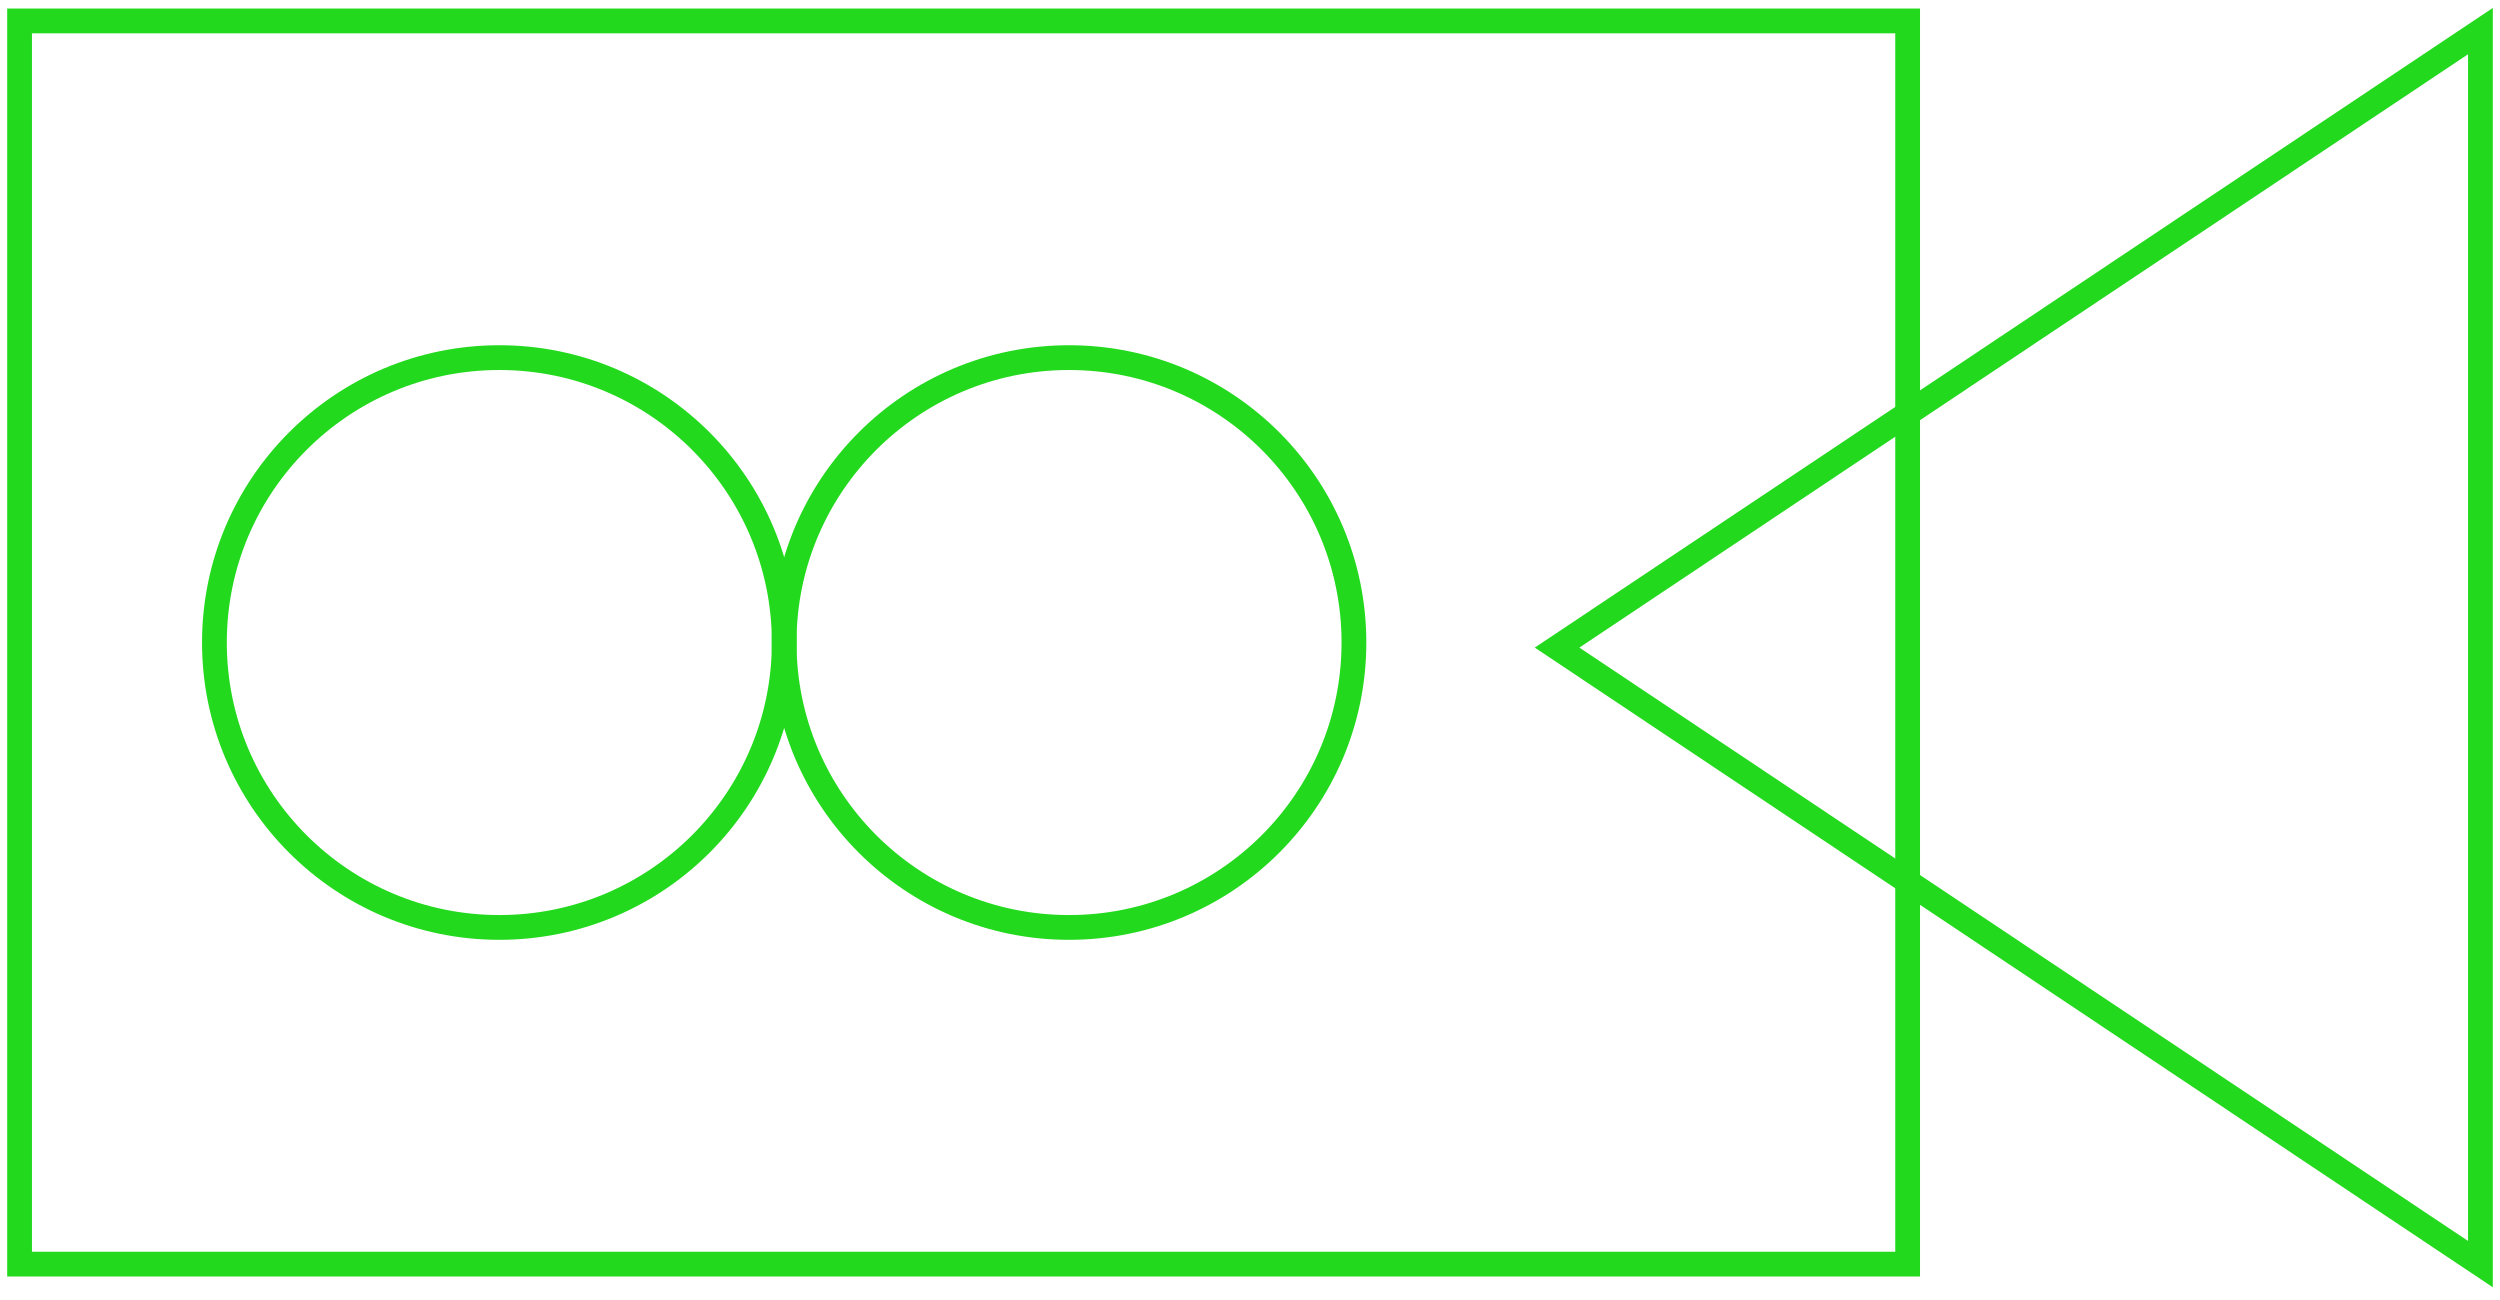
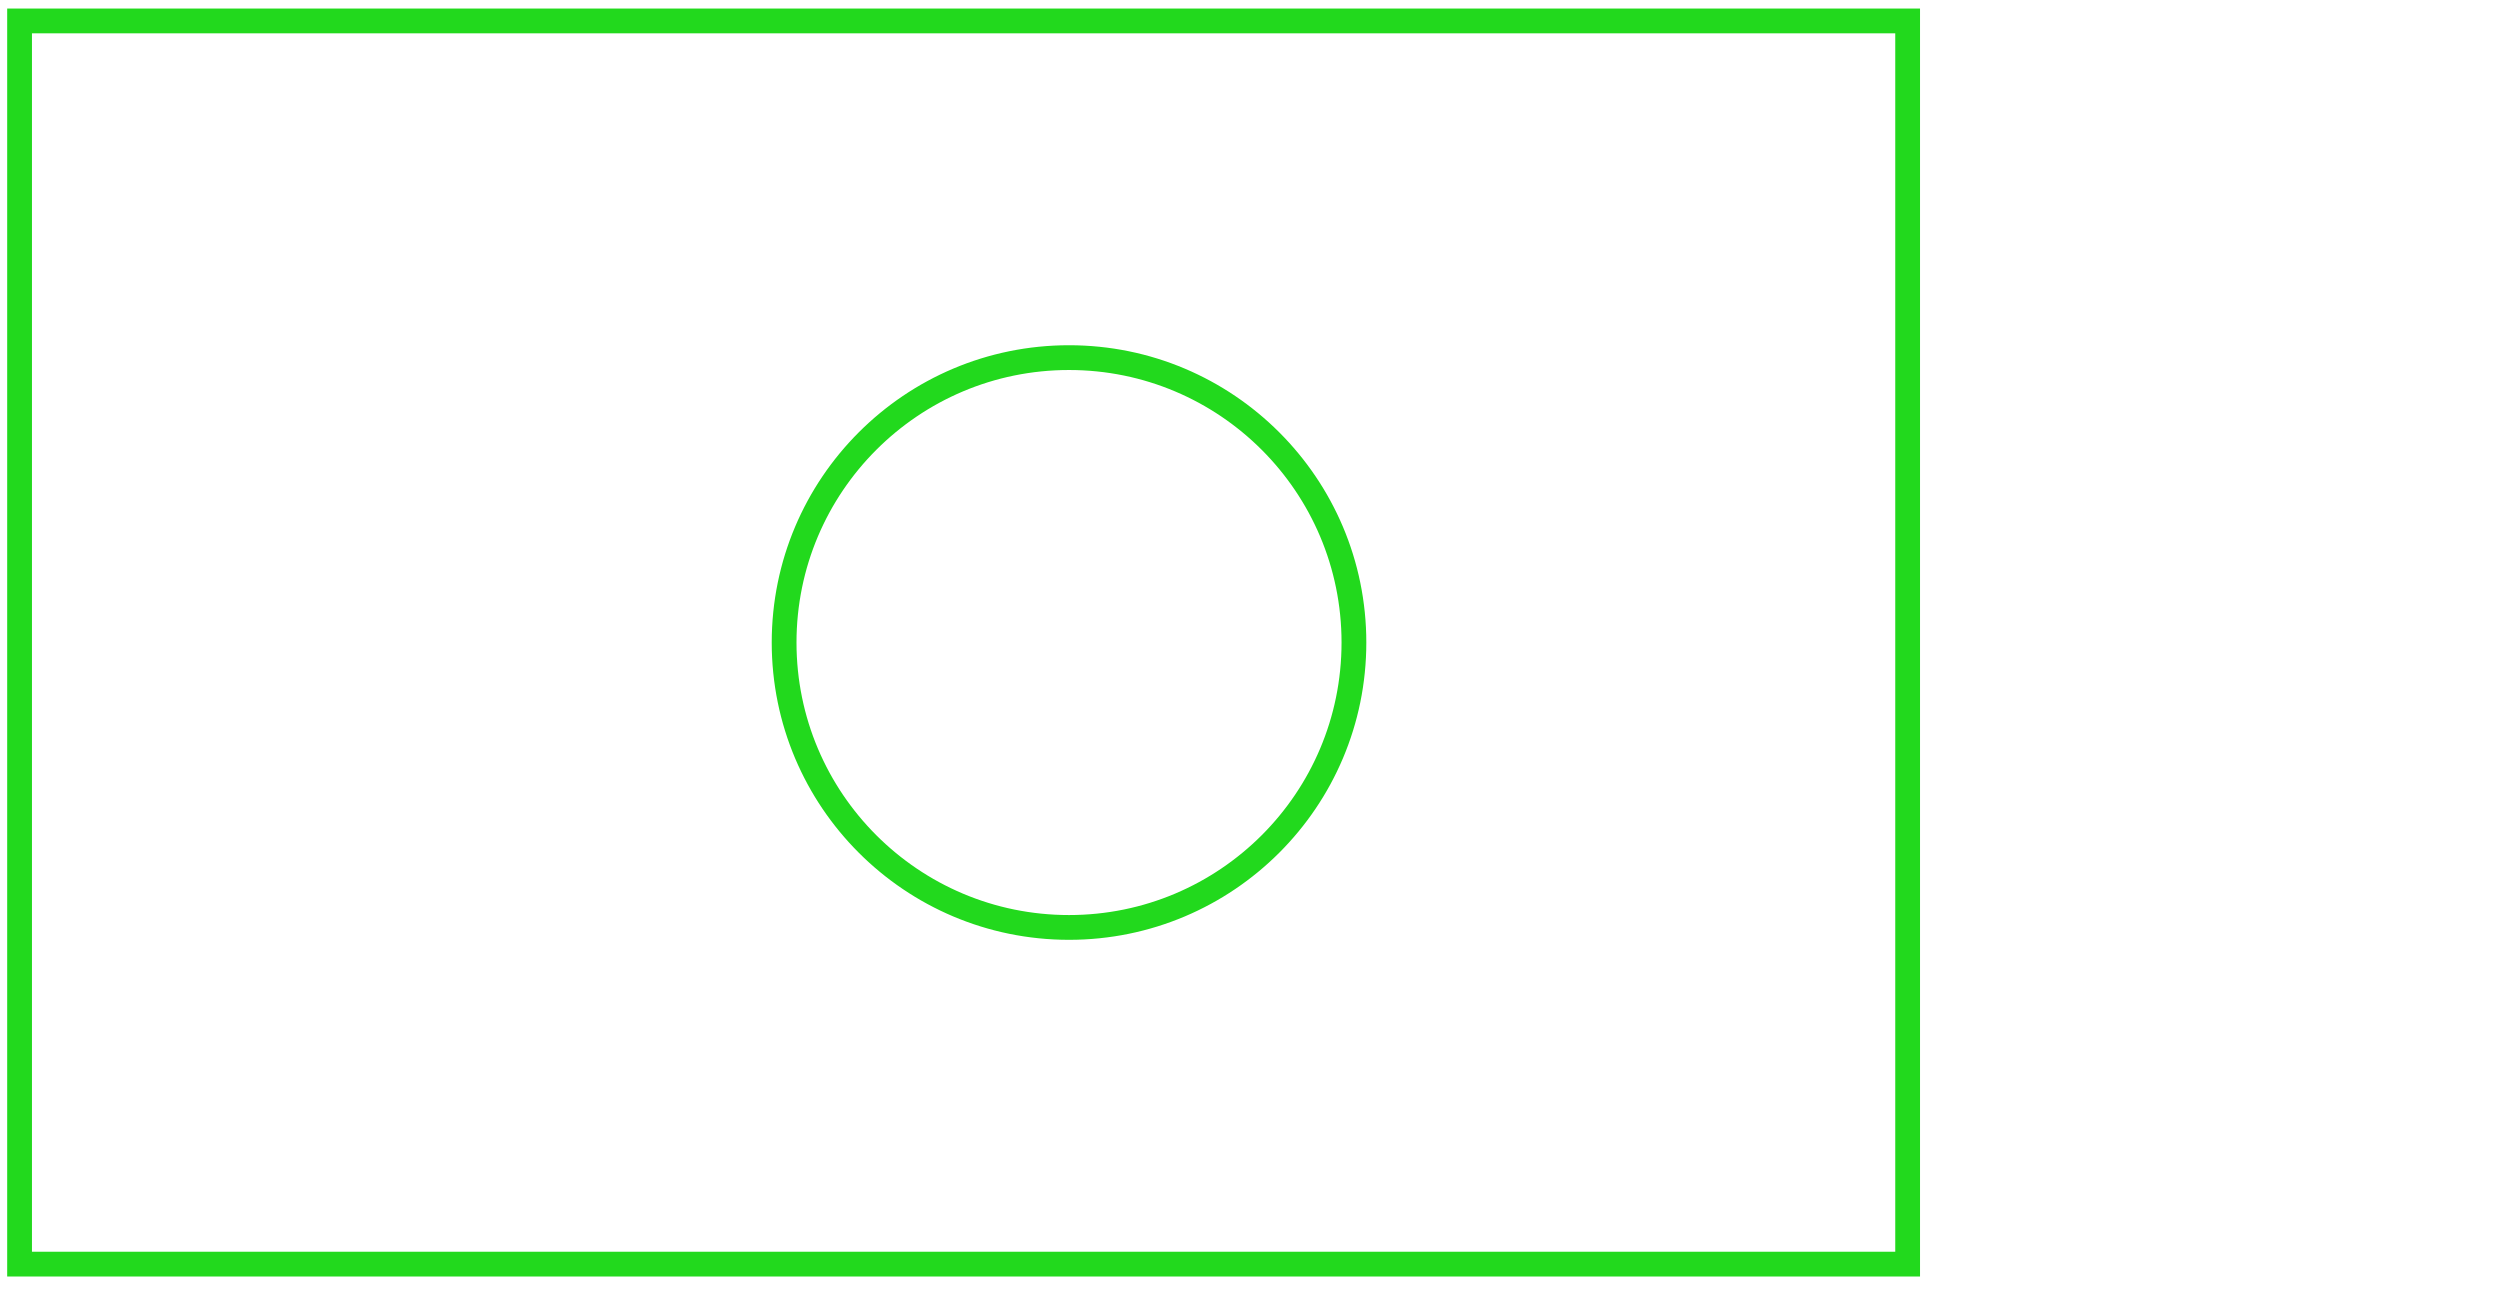
<svg xmlns="http://www.w3.org/2000/svg" id="Слой_1" data-name="Слой 1" viewBox="0 0 201.82 104.94">
  <title>icons</title>
  <rect x="1.58" y="1.69" width="152.42" height="100.36" style="fill:none;stroke:#22d91d;stroke-miterlimit:10;stroke-width:2px" />
-   <circle cx="40.31" cy="51.87" r="23" style="fill:none;stroke:#22d91d;stroke-miterlimit:10;stroke-width:2px" />
  <circle cx="86.3" cy="51.87" r="23" style="fill:none;stroke:#22d91d;stroke-miterlimit:10;stroke-width:2px" />
-   <polygon points="125.7 52.28 200.24 102.05 200.24 2.51 125.7 52.28" style="fill:none;stroke:#22d91d;stroke-miterlimit:10;stroke-width:2px" />
</svg>